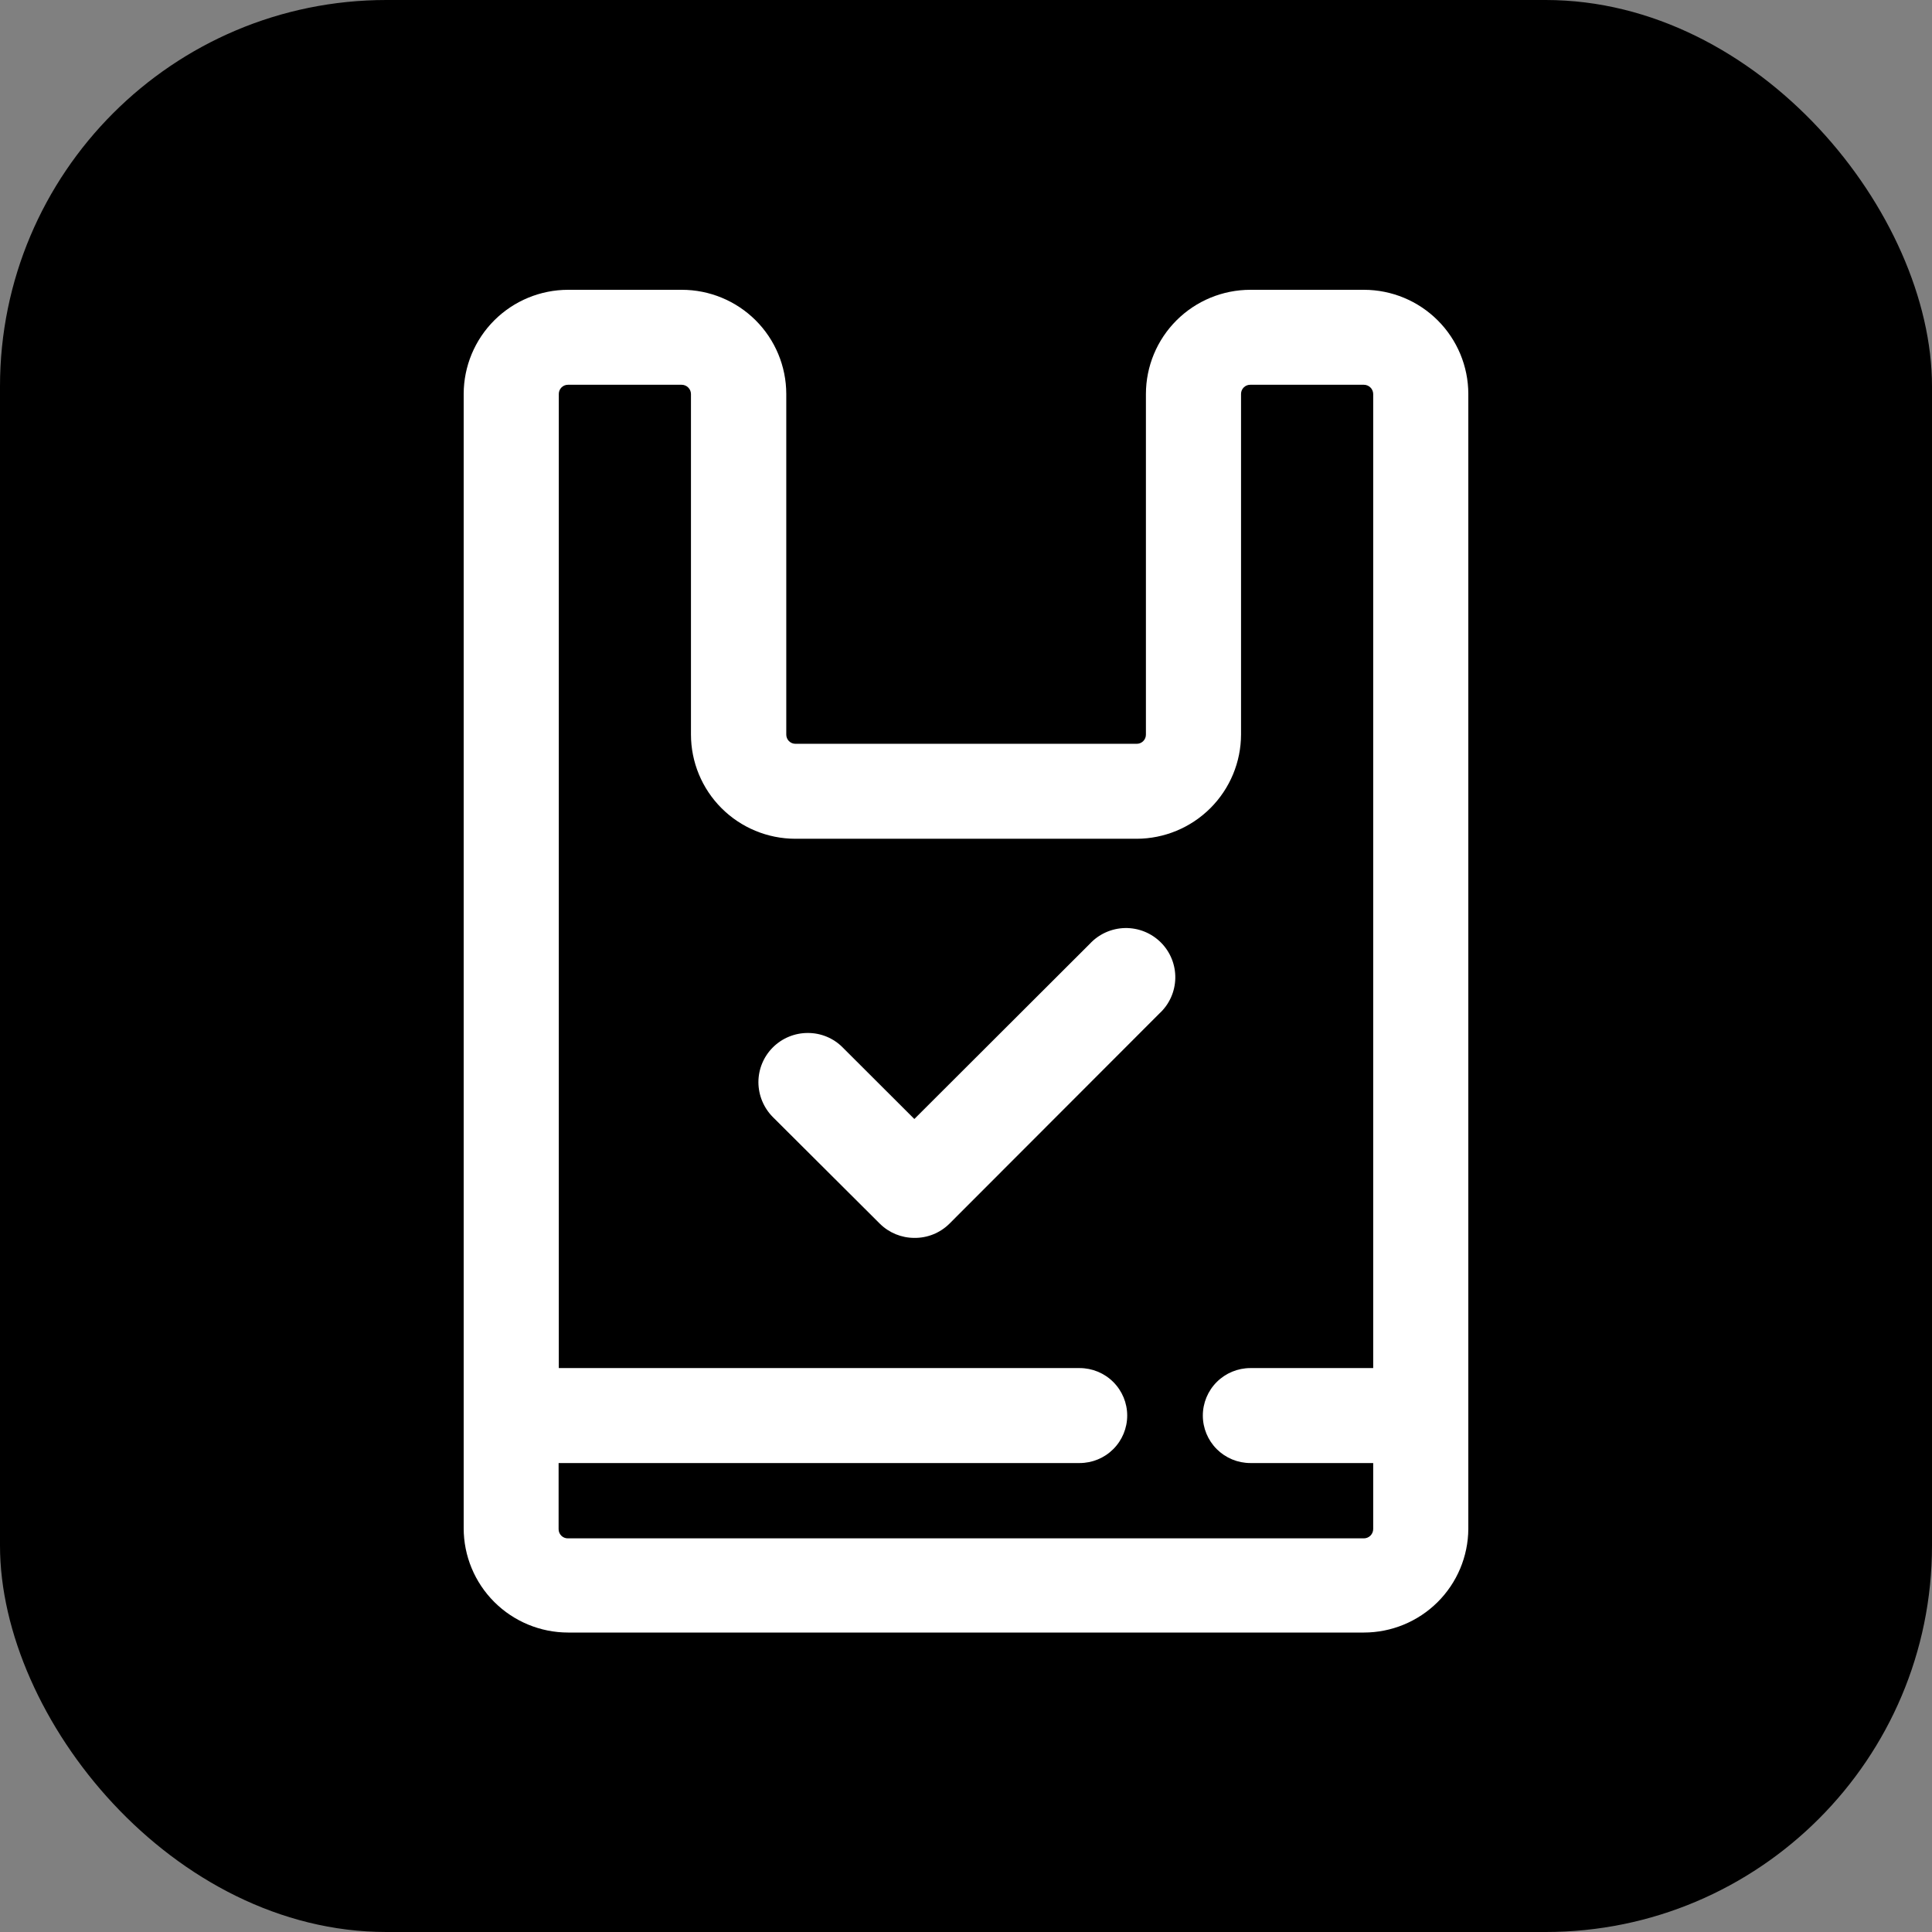
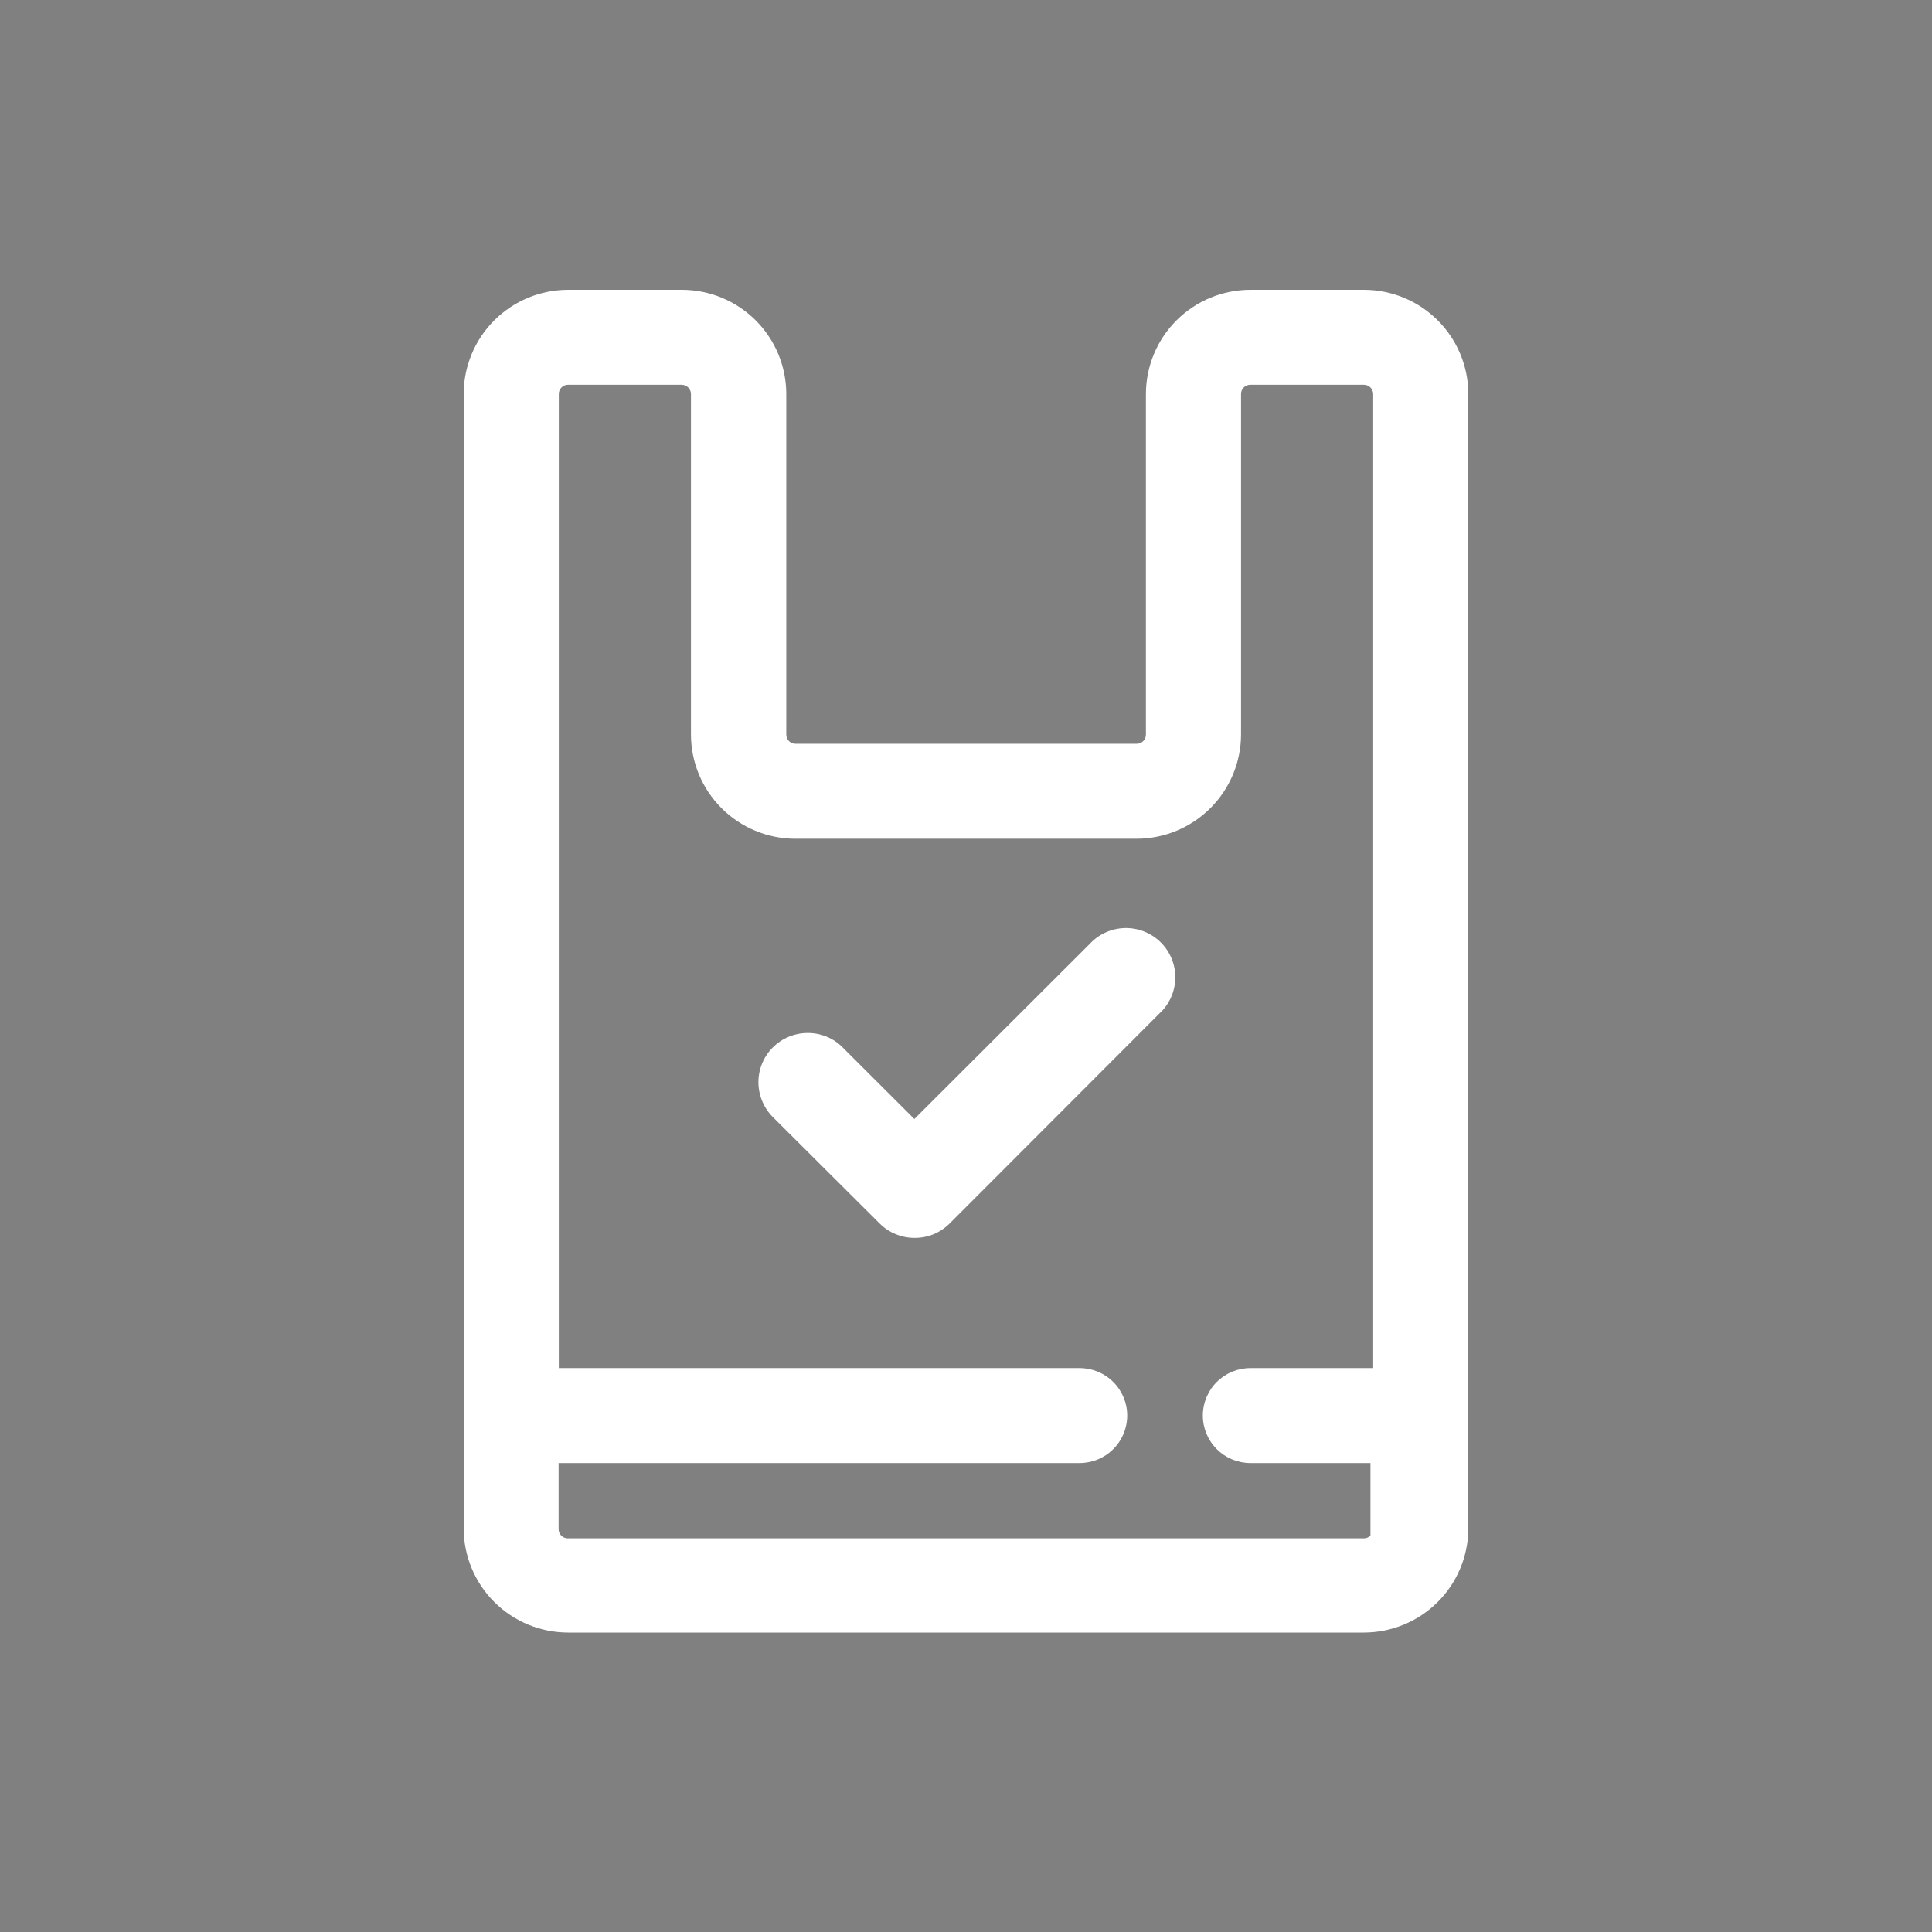
<svg xmlns="http://www.w3.org/2000/svg" width="200" height="200" viewBox="0 0 200 200" fill="none">
  <rect x="0" y="0" width="200" height="200" fill="#808080" stroke="none" />
-   <rect width="200" height="200" rx="40" fill="#1DD1A1" style="fill:#1DD1A1;fill:color(display-p3 0.114 0.82 0.631);fill-opacity:1;" />
-   <path d="M141.184 169H58.816C55.947 169 53.196 167.862 51.168 165.837C49.139 163.812 48 161.066 48 158.202V40.778C48.005 37.917 49.147 35.176 51.175 33.155C53.203 31.135 55.951 30 58.816 30H70.58C73.445 30 76.193 31.135 78.221 33.155C80.248 35.176 81.39 37.917 81.395 40.778V76.031C81.393 76.157 81.415 76.283 81.462 76.4C81.508 76.517 81.578 76.624 81.666 76.714C81.754 76.804 81.86 76.875 81.976 76.924C82.093 76.973 82.218 76.998 82.344 76.998H117.656C117.784 77.001 117.911 76.978 118.03 76.93C118.149 76.882 118.257 76.811 118.347 76.721C118.438 76.631 118.509 76.523 118.557 76.404C118.604 76.286 118.628 76.159 118.625 76.031V40.778C118.63 37.917 119.772 35.176 121.8 33.155C123.828 31.135 126.575 30 129.44 30H141.204C144.066 30.005 146.809 31.142 148.832 33.163C150.856 35.183 151.995 37.921 152 40.778V158.283C151.979 161.133 150.83 163.858 148.804 165.866C146.778 167.873 144.039 169 141.184 169ZM57.827 151.454V158.283C57.824 158.411 57.847 158.538 57.895 158.656C57.943 158.775 58.014 158.882 58.105 158.973C58.195 159.063 58.303 159.134 58.422 159.182C58.54 159.23 58.667 159.253 58.795 159.25H141.184C141.441 159.25 141.688 159.148 141.869 158.967C142.051 158.785 142.153 158.539 142.153 158.283V151.454H129.44C128.135 151.454 126.882 150.936 125.959 150.014C125.036 149.092 124.517 147.842 124.517 146.538C124.517 145.235 125.036 143.984 125.959 143.063C126.882 142.141 128.135 141.623 129.44 141.623H142.153V40.778C142.148 40.525 142.043 40.284 141.862 40.107C141.681 39.93 141.438 39.831 141.184 39.831H129.44C129.314 39.828 129.189 39.85 129.071 39.897C128.954 39.943 128.847 40.013 128.757 40.101C128.667 40.189 128.595 40.294 128.546 40.41C128.497 40.527 128.472 40.651 128.472 40.778V76.031C128.467 78.893 127.325 81.636 125.298 83.66C123.271 85.684 120.523 86.824 117.656 86.829H82.324C79.459 86.823 76.713 85.684 74.689 83.659C72.665 81.635 71.528 78.891 71.528 76.031V40.778C71.523 40.525 71.419 40.284 71.237 40.107C71.056 39.93 70.813 39.831 70.56 39.831H58.816C58.689 39.828 58.564 39.85 58.447 39.897C58.329 39.943 58.222 40.013 58.132 40.101C58.042 40.189 57.97 40.294 57.921 40.41C57.872 40.527 57.847 40.651 57.847 40.778V141.623H111.764C113.07 141.623 114.322 142.141 115.245 143.063C116.169 143.984 116.688 145.235 116.688 146.538C116.688 147.842 116.169 149.092 115.245 150.014C114.322 150.936 113.07 151.454 111.764 151.454H57.827ZM94.653 128.146C93.324 128.146 92.049 127.625 91.101 126.696L80.003 115.636C79.052 114.676 78.515 113.381 78.51 112.03C78.51 110.678 79.048 109.382 80.005 108.426C80.963 107.471 82.261 106.933 83.615 106.933C84.286 106.93 84.951 107.059 85.572 107.315C86.192 107.571 86.755 107.948 87.227 108.424L94.653 115.838L112.813 97.707C113.28 97.203 113.844 96.798 114.472 96.517C115.1 96.236 115.778 96.084 116.465 96.071C117.153 96.058 117.837 96.184 118.474 96.441C119.112 96.698 119.691 97.082 120.177 97.568C120.663 98.054 121.045 98.633 121.301 99.271C121.557 99.908 121.681 100.591 121.666 101.278C121.651 101.964 121.497 102.641 121.214 103.266C120.931 103.892 120.524 104.454 120.017 104.919L98.265 126.696C97.788 127.163 97.224 127.532 96.604 127.781C95.984 128.03 95.321 128.154 94.653 128.146Z" fill="white" style="fill:white;fill-opacity:1;" />
+   <path d="M141.184 169H58.816C55.947 169 53.196 167.862 51.168 165.837C49.139 163.812 48 161.066 48 158.202V40.778C48.005 37.917 49.147 35.176 51.175 33.155C53.203 31.135 55.951 30 58.816 30H70.58C73.445 30 76.193 31.135 78.221 33.155C80.248 35.176 81.39 37.917 81.395 40.778V76.031C81.393 76.157 81.415 76.283 81.462 76.4C81.508 76.517 81.578 76.624 81.666 76.714C81.754 76.804 81.86 76.875 81.976 76.924C82.093 76.973 82.218 76.998 82.344 76.998H117.656C117.784 77.001 117.911 76.978 118.03 76.93C118.149 76.882 118.257 76.811 118.347 76.721C118.438 76.631 118.509 76.523 118.557 76.404C118.604 76.286 118.628 76.159 118.625 76.031V40.778C118.63 37.917 119.772 35.176 121.8 33.155C123.828 31.135 126.575 30 129.44 30H141.204C144.066 30.005 146.809 31.142 148.832 33.163C150.856 35.183 151.995 37.921 152 40.778V158.283C151.979 161.133 150.83 163.858 148.804 165.866C146.778 167.873 144.039 169 141.184 169ZM57.827 151.454V158.283C57.824 158.411 57.847 158.538 57.895 158.656C57.943 158.775 58.014 158.882 58.105 158.973C58.195 159.063 58.303 159.134 58.422 159.182C58.54 159.23 58.667 159.253 58.795 159.25H141.184C141.441 159.25 141.688 159.148 141.869 158.967V151.454H129.44C128.135 151.454 126.882 150.936 125.959 150.014C125.036 149.092 124.517 147.842 124.517 146.538C124.517 145.235 125.036 143.984 125.959 143.063C126.882 142.141 128.135 141.623 129.44 141.623H142.153V40.778C142.148 40.525 142.043 40.284 141.862 40.107C141.681 39.93 141.438 39.831 141.184 39.831H129.44C129.314 39.828 129.189 39.85 129.071 39.897C128.954 39.943 128.847 40.013 128.757 40.101C128.667 40.189 128.595 40.294 128.546 40.41C128.497 40.527 128.472 40.651 128.472 40.778V76.031C128.467 78.893 127.325 81.636 125.298 83.66C123.271 85.684 120.523 86.824 117.656 86.829H82.324C79.459 86.823 76.713 85.684 74.689 83.659C72.665 81.635 71.528 78.891 71.528 76.031V40.778C71.523 40.525 71.419 40.284 71.237 40.107C71.056 39.93 70.813 39.831 70.56 39.831H58.816C58.689 39.828 58.564 39.85 58.447 39.897C58.329 39.943 58.222 40.013 58.132 40.101C58.042 40.189 57.97 40.294 57.921 40.41C57.872 40.527 57.847 40.651 57.847 40.778V141.623H111.764C113.07 141.623 114.322 142.141 115.245 143.063C116.169 143.984 116.688 145.235 116.688 146.538C116.688 147.842 116.169 149.092 115.245 150.014C114.322 150.936 113.07 151.454 111.764 151.454H57.827ZM94.653 128.146C93.324 128.146 92.049 127.625 91.101 126.696L80.003 115.636C79.052 114.676 78.515 113.381 78.51 112.03C78.51 110.678 79.048 109.382 80.005 108.426C80.963 107.471 82.261 106.933 83.615 106.933C84.286 106.93 84.951 107.059 85.572 107.315C86.192 107.571 86.755 107.948 87.227 108.424L94.653 115.838L112.813 97.707C113.28 97.203 113.844 96.798 114.472 96.517C115.1 96.236 115.778 96.084 116.465 96.071C117.153 96.058 117.837 96.184 118.474 96.441C119.112 96.698 119.691 97.082 120.177 97.568C120.663 98.054 121.045 98.633 121.301 99.271C121.557 99.908 121.681 100.591 121.666 101.278C121.651 101.964 121.497 102.641 121.214 103.266C120.931 103.892 120.524 104.454 120.017 104.919L98.265 126.696C97.788 127.163 97.224 127.532 96.604 127.781C95.984 128.03 95.321 128.154 94.653 128.146Z" fill="white" style="fill:white;fill-opacity:1;" />
</svg>